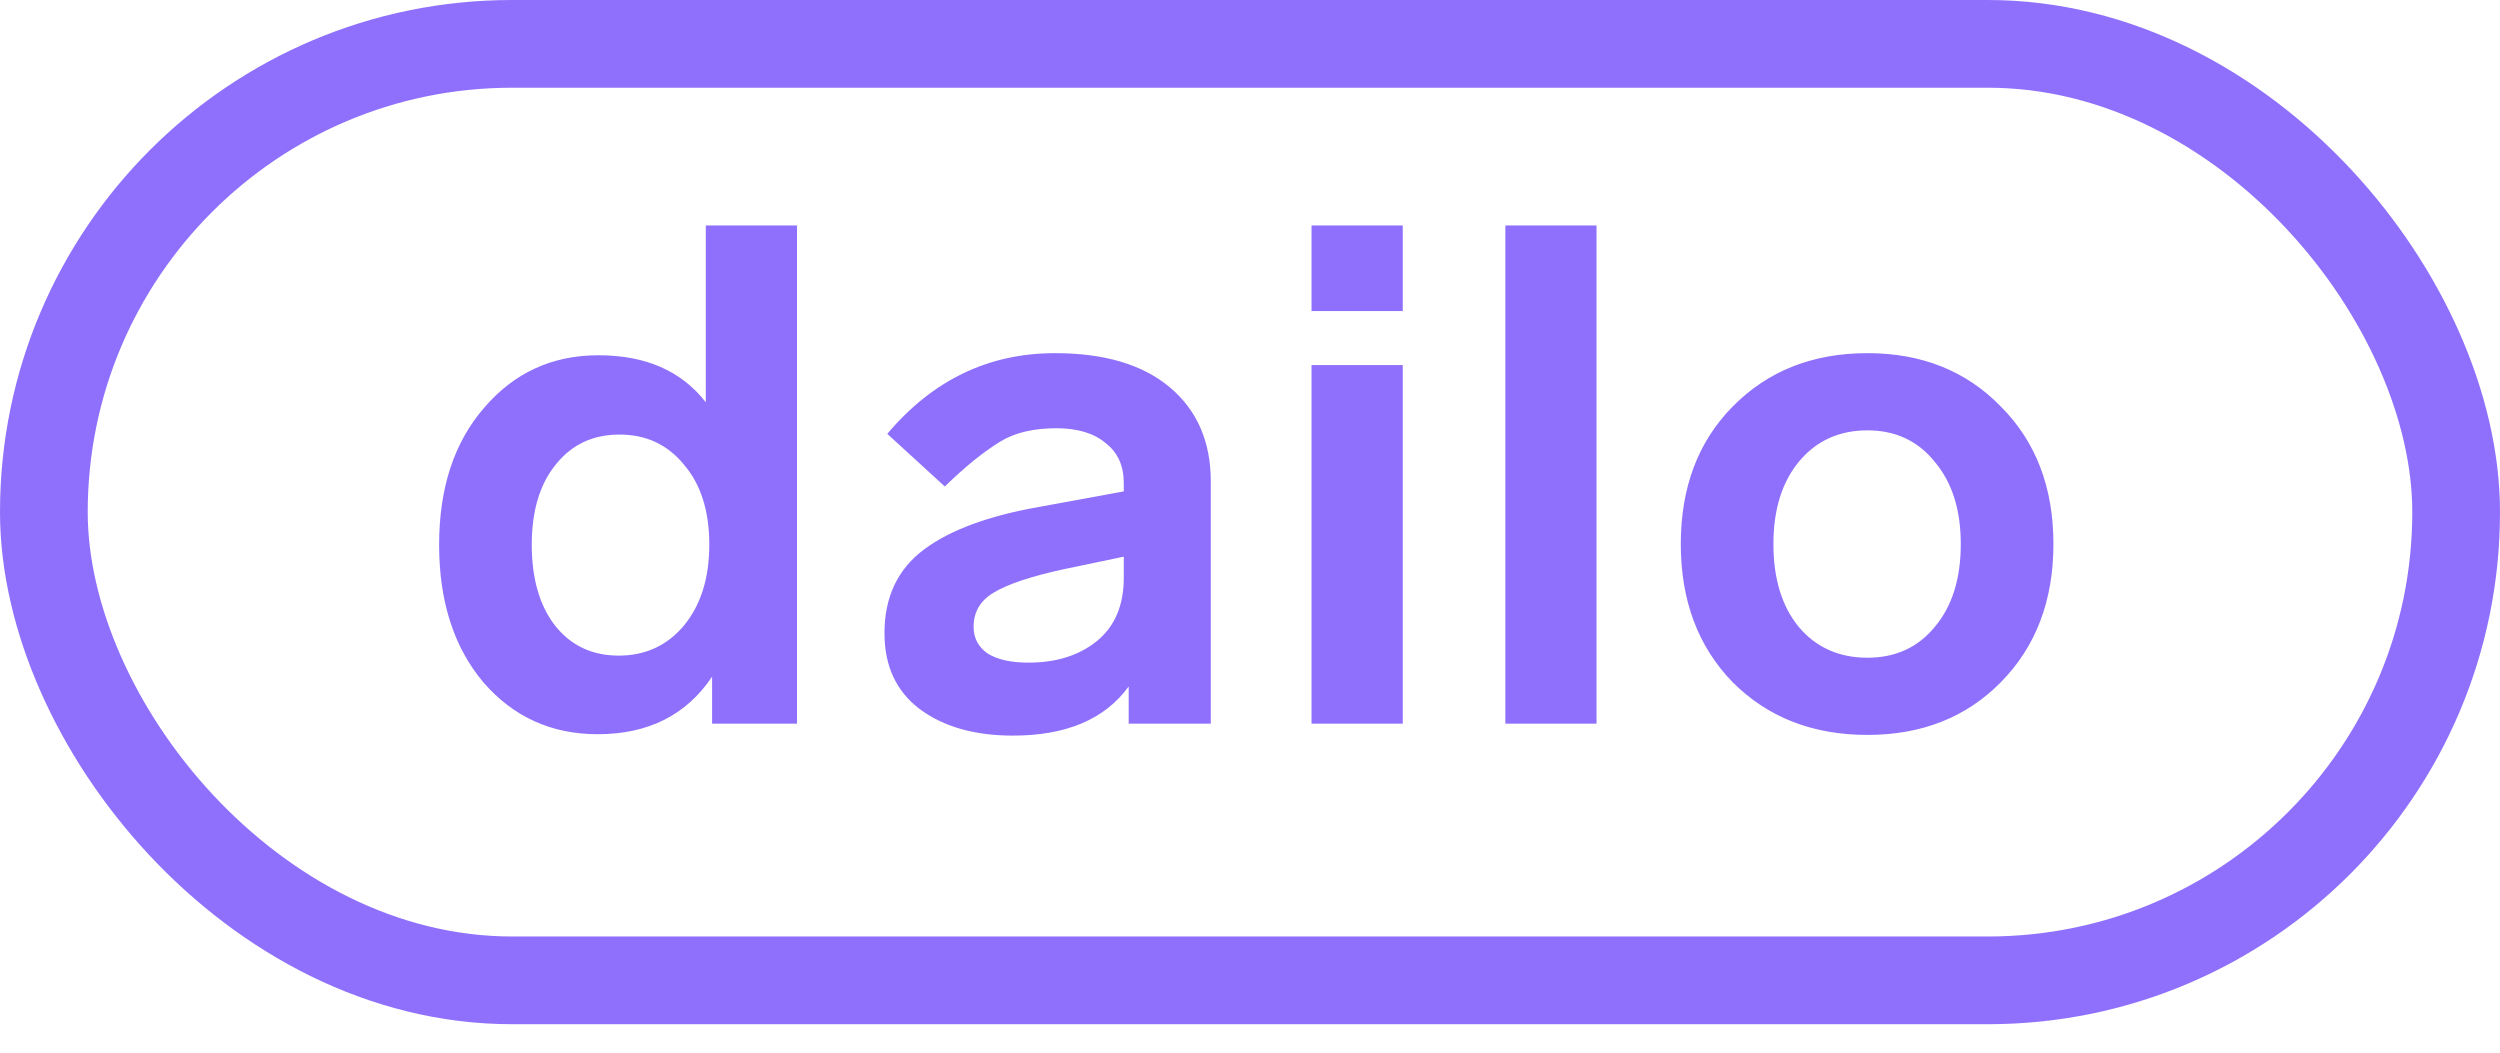
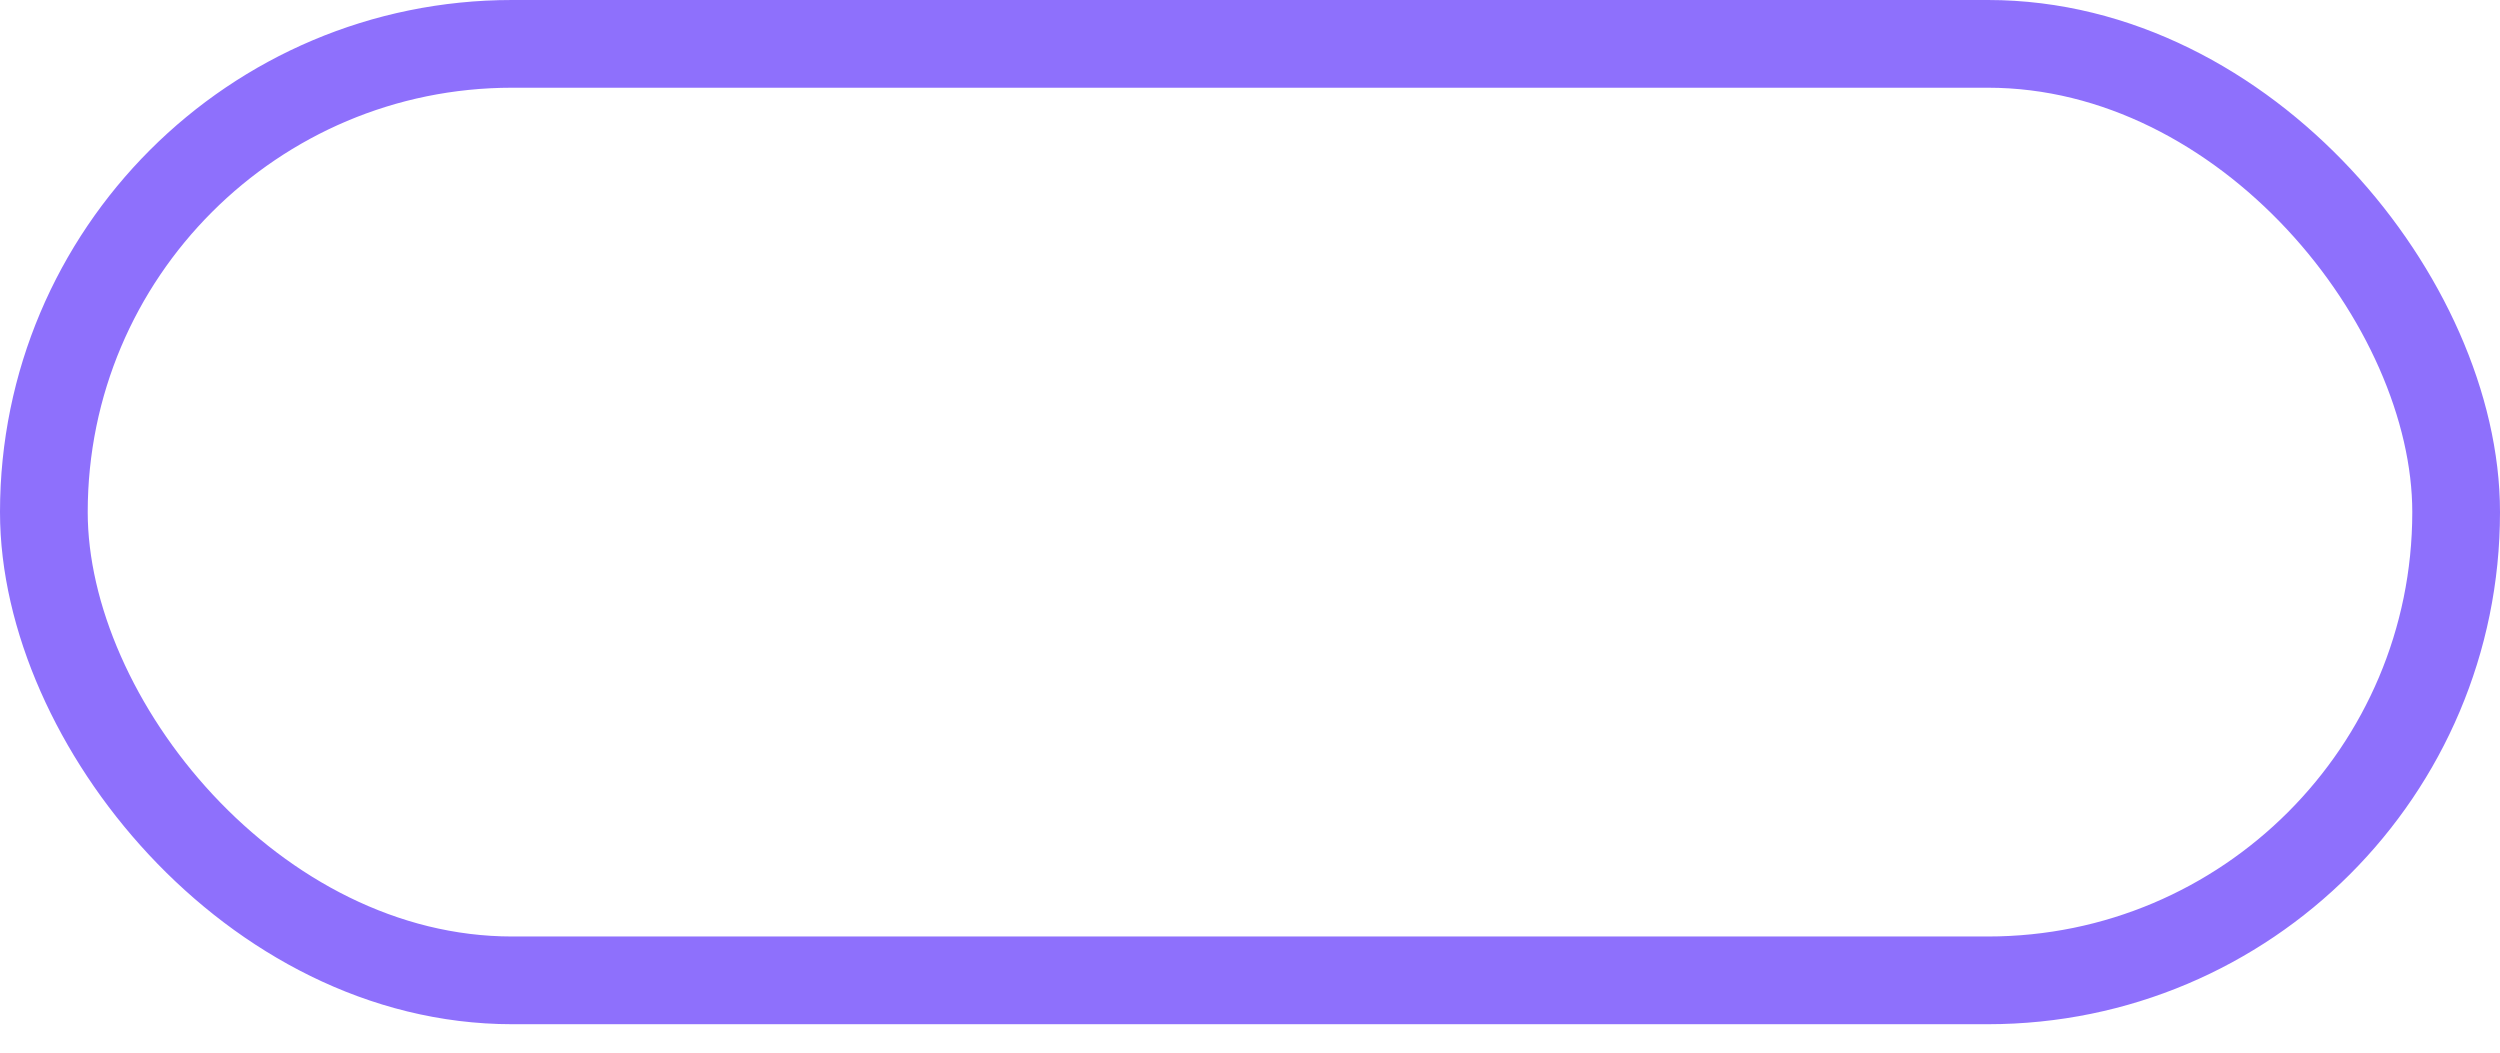
<svg xmlns="http://www.w3.org/2000/svg" width="57" height="24" viewBox="0 0 57 24" fill="none">
  <rect x="1" y="1" width="55" height="21.352" rx="10.676" stroke="#8E70FC" stroke-width="2" />
-   <path d="M16.092 5.14H18.172V16.5H16.236V15.428C15.649 16.303 14.78 16.74 13.628 16.74C12.572 16.74 11.703 16.345 11.02 15.556C10.348 14.756 10.012 13.711 10.012 12.42C10.012 11.129 10.353 10.089 11.036 9.3C11.719 8.5 12.588 8.1 13.644 8.1C14.721 8.1 15.537 8.457 16.092 9.172V5.14ZM16.172 12.42C16.172 11.652 15.98 11.044 15.596 10.596C15.223 10.137 14.732 9.908 14.124 9.908C13.516 9.908 13.031 10.137 12.668 10.596C12.305 11.044 12.124 11.652 12.124 12.42C12.124 13.188 12.3 13.801 12.652 14.26C13.015 14.719 13.5 14.948 14.108 14.948C14.716 14.948 15.212 14.719 15.596 14.26C15.98 13.791 16.172 13.177 16.172 12.42ZM27.606 10.98V16.5H25.734V15.652C25.19 16.399 24.31 16.772 23.094 16.772C22.22 16.772 21.51 16.569 20.966 16.164C20.433 15.759 20.166 15.183 20.166 14.436C20.166 13.615 20.465 12.98 21.062 12.532C21.66 12.084 22.54 11.759 23.702 11.556L25.622 11.204V11.012C25.622 10.617 25.483 10.313 25.206 10.1C24.939 9.876 24.566 9.764 24.086 9.764C23.564 9.764 23.137 9.865 22.806 10.068C22.422 10.303 22.001 10.644 21.542 11.092L20.23 9.892C21.265 8.665 22.54 8.052 24.054 8.052C25.185 8.052 26.059 8.313 26.678 8.836C27.297 9.359 27.606 10.073 27.606 10.98ZM25.622 13.172V12.692L24.246 12.98C23.51 13.14 22.982 13.316 22.662 13.508C22.353 13.689 22.198 13.951 22.198 14.292C22.198 14.548 22.305 14.751 22.518 14.9C22.742 15.039 23.052 15.108 23.446 15.108C24.086 15.108 24.609 14.943 25.014 14.612C25.419 14.281 25.622 13.801 25.622 13.172ZM31.983 8.324V16.5H29.903V8.324H31.983ZM31.983 5.14V7.092H29.903V5.14H31.983ZM36.401 5.14V16.5H34.322V5.14H36.401ZM45.618 9.268C46.418 10.068 46.818 11.113 46.818 12.404C46.818 13.695 46.418 14.745 45.618 15.556C44.829 16.356 43.816 16.756 42.578 16.756C41.33 16.756 40.306 16.356 39.506 15.556C38.717 14.745 38.322 13.695 38.322 12.404C38.322 11.113 38.717 10.068 39.506 9.268C40.306 8.457 41.33 8.052 42.578 8.052C43.816 8.052 44.829 8.457 45.618 9.268ZM40.434 12.404C40.434 13.193 40.626 13.823 41.01 14.292C41.405 14.761 41.928 14.996 42.578 14.996C43.218 14.996 43.73 14.761 44.114 14.292C44.509 13.823 44.706 13.193 44.706 12.404C44.706 11.625 44.509 11.001 44.114 10.532C43.73 10.052 43.218 9.812 42.578 9.812C41.928 9.812 41.405 10.052 41.01 10.532C40.626 11.001 40.434 11.625 40.434 12.404Z" fill="#8E70FC" />
</svg>